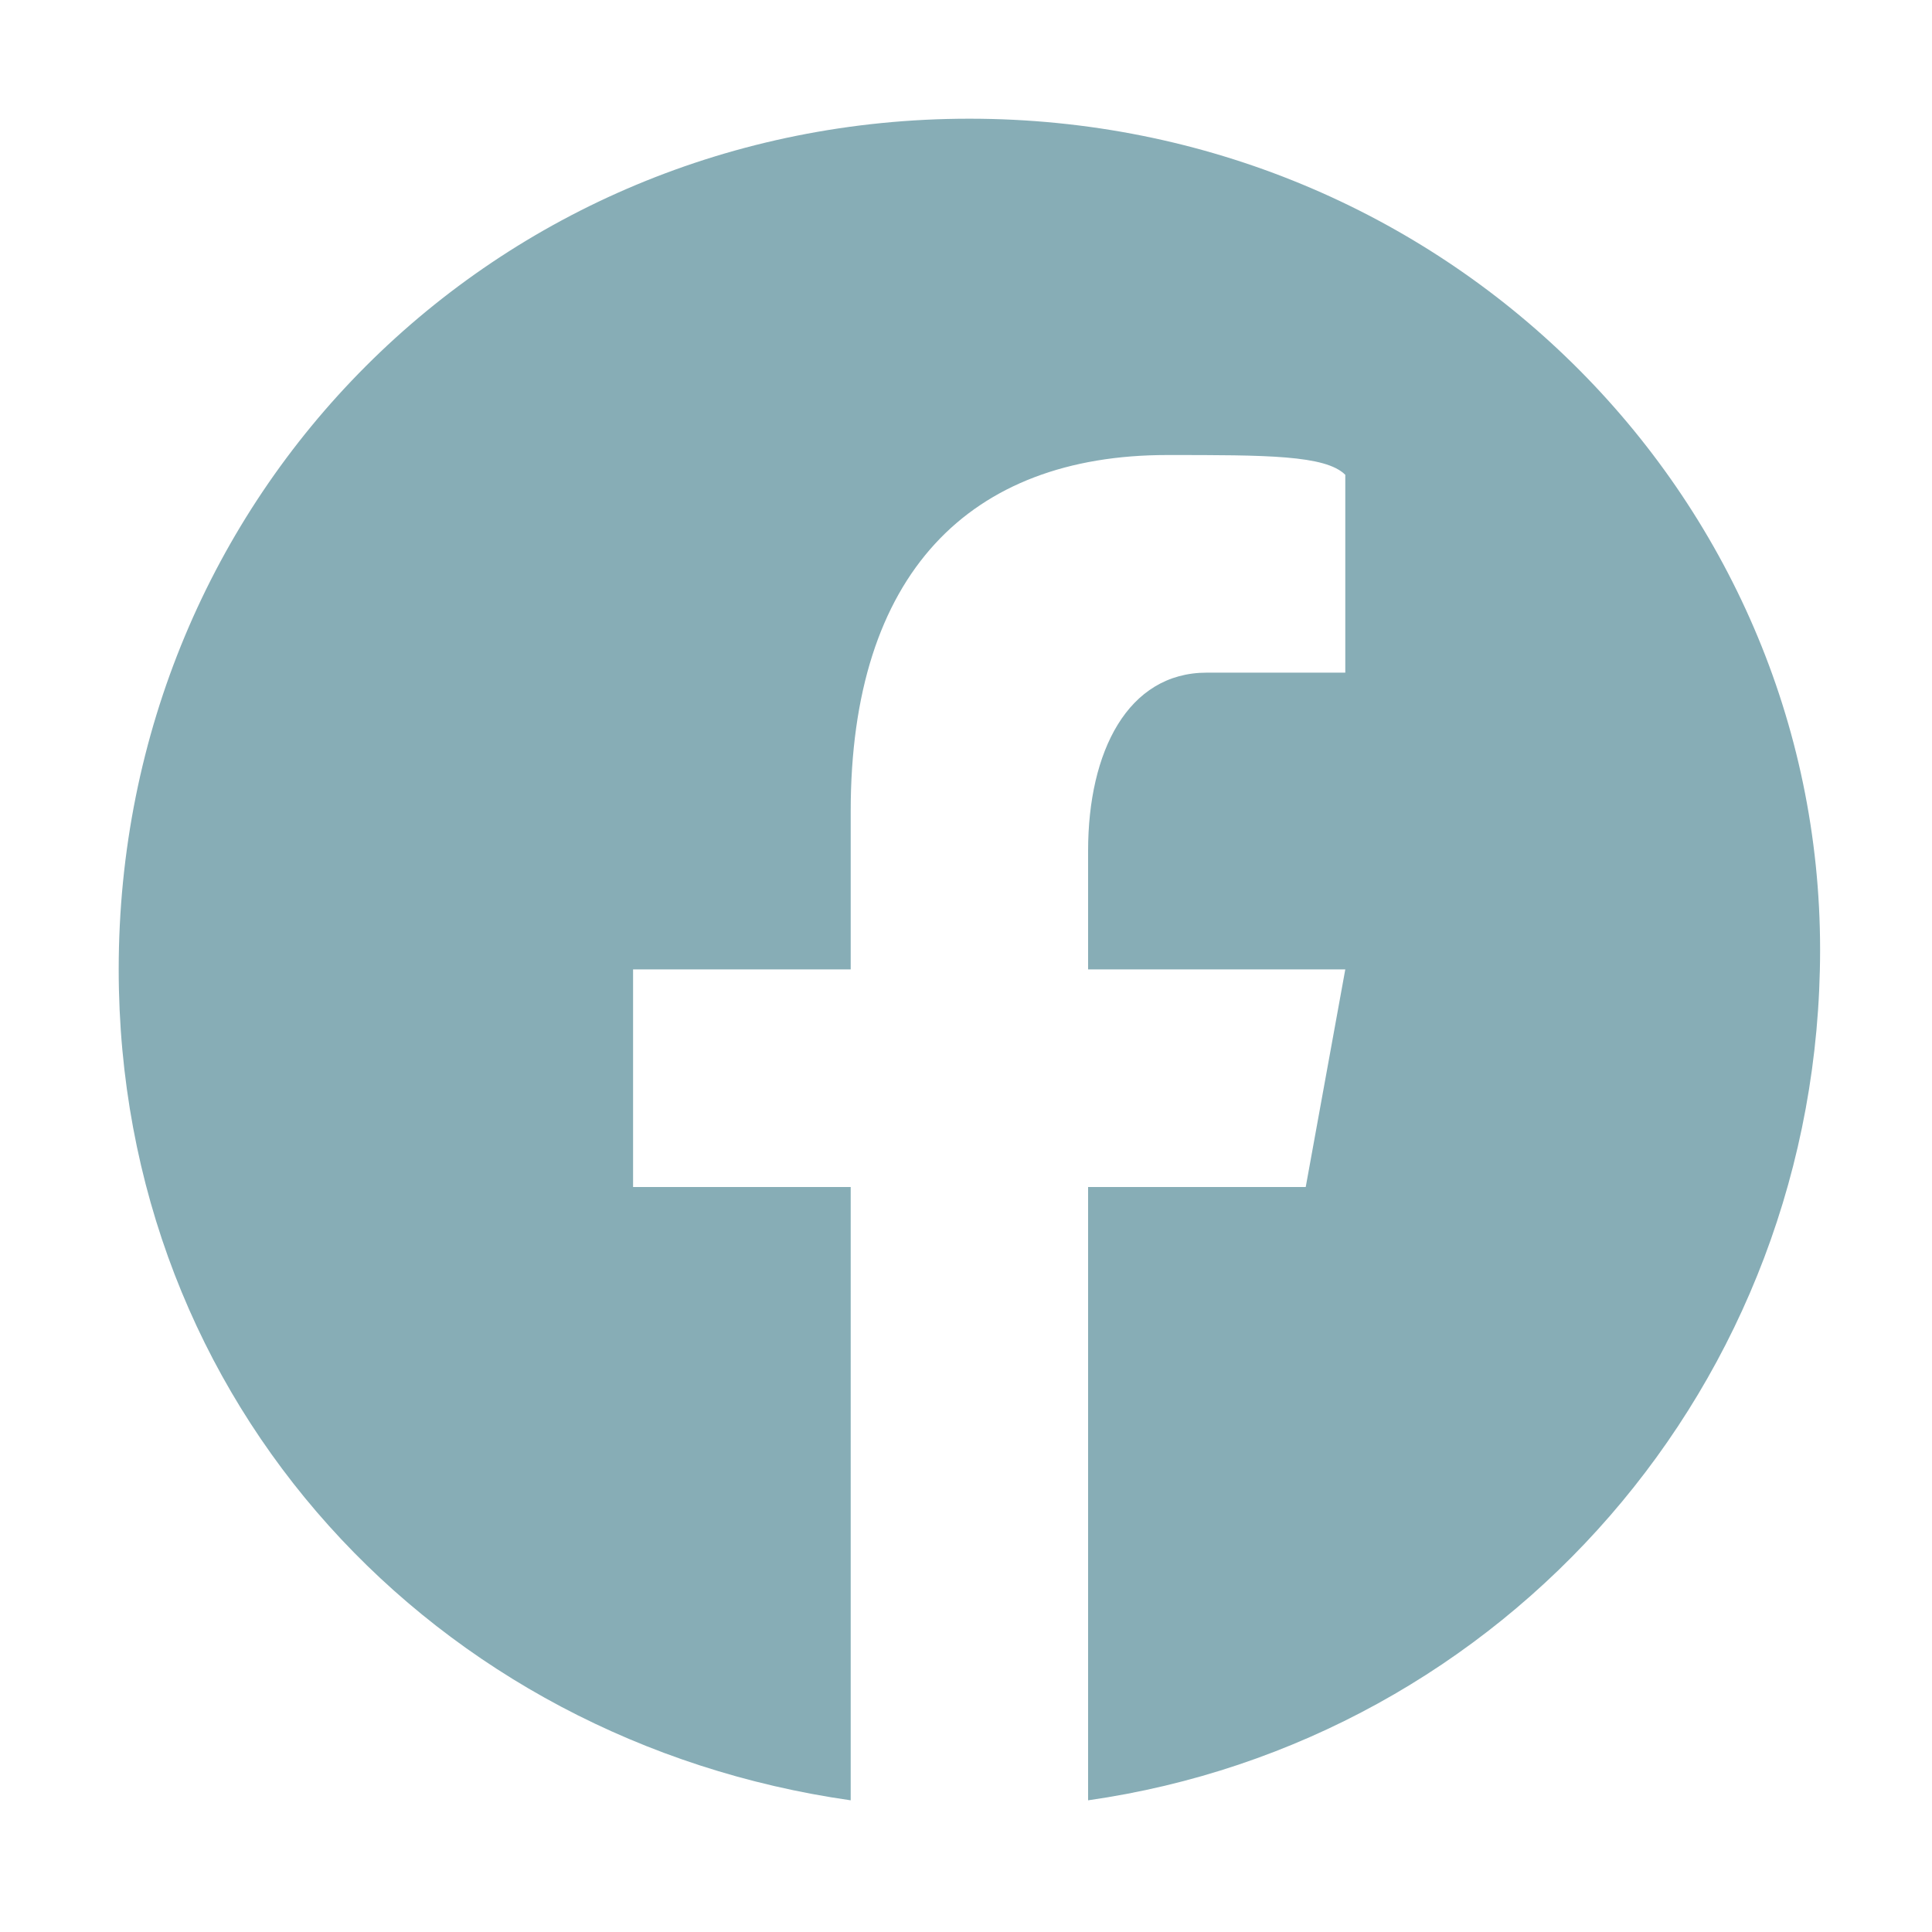
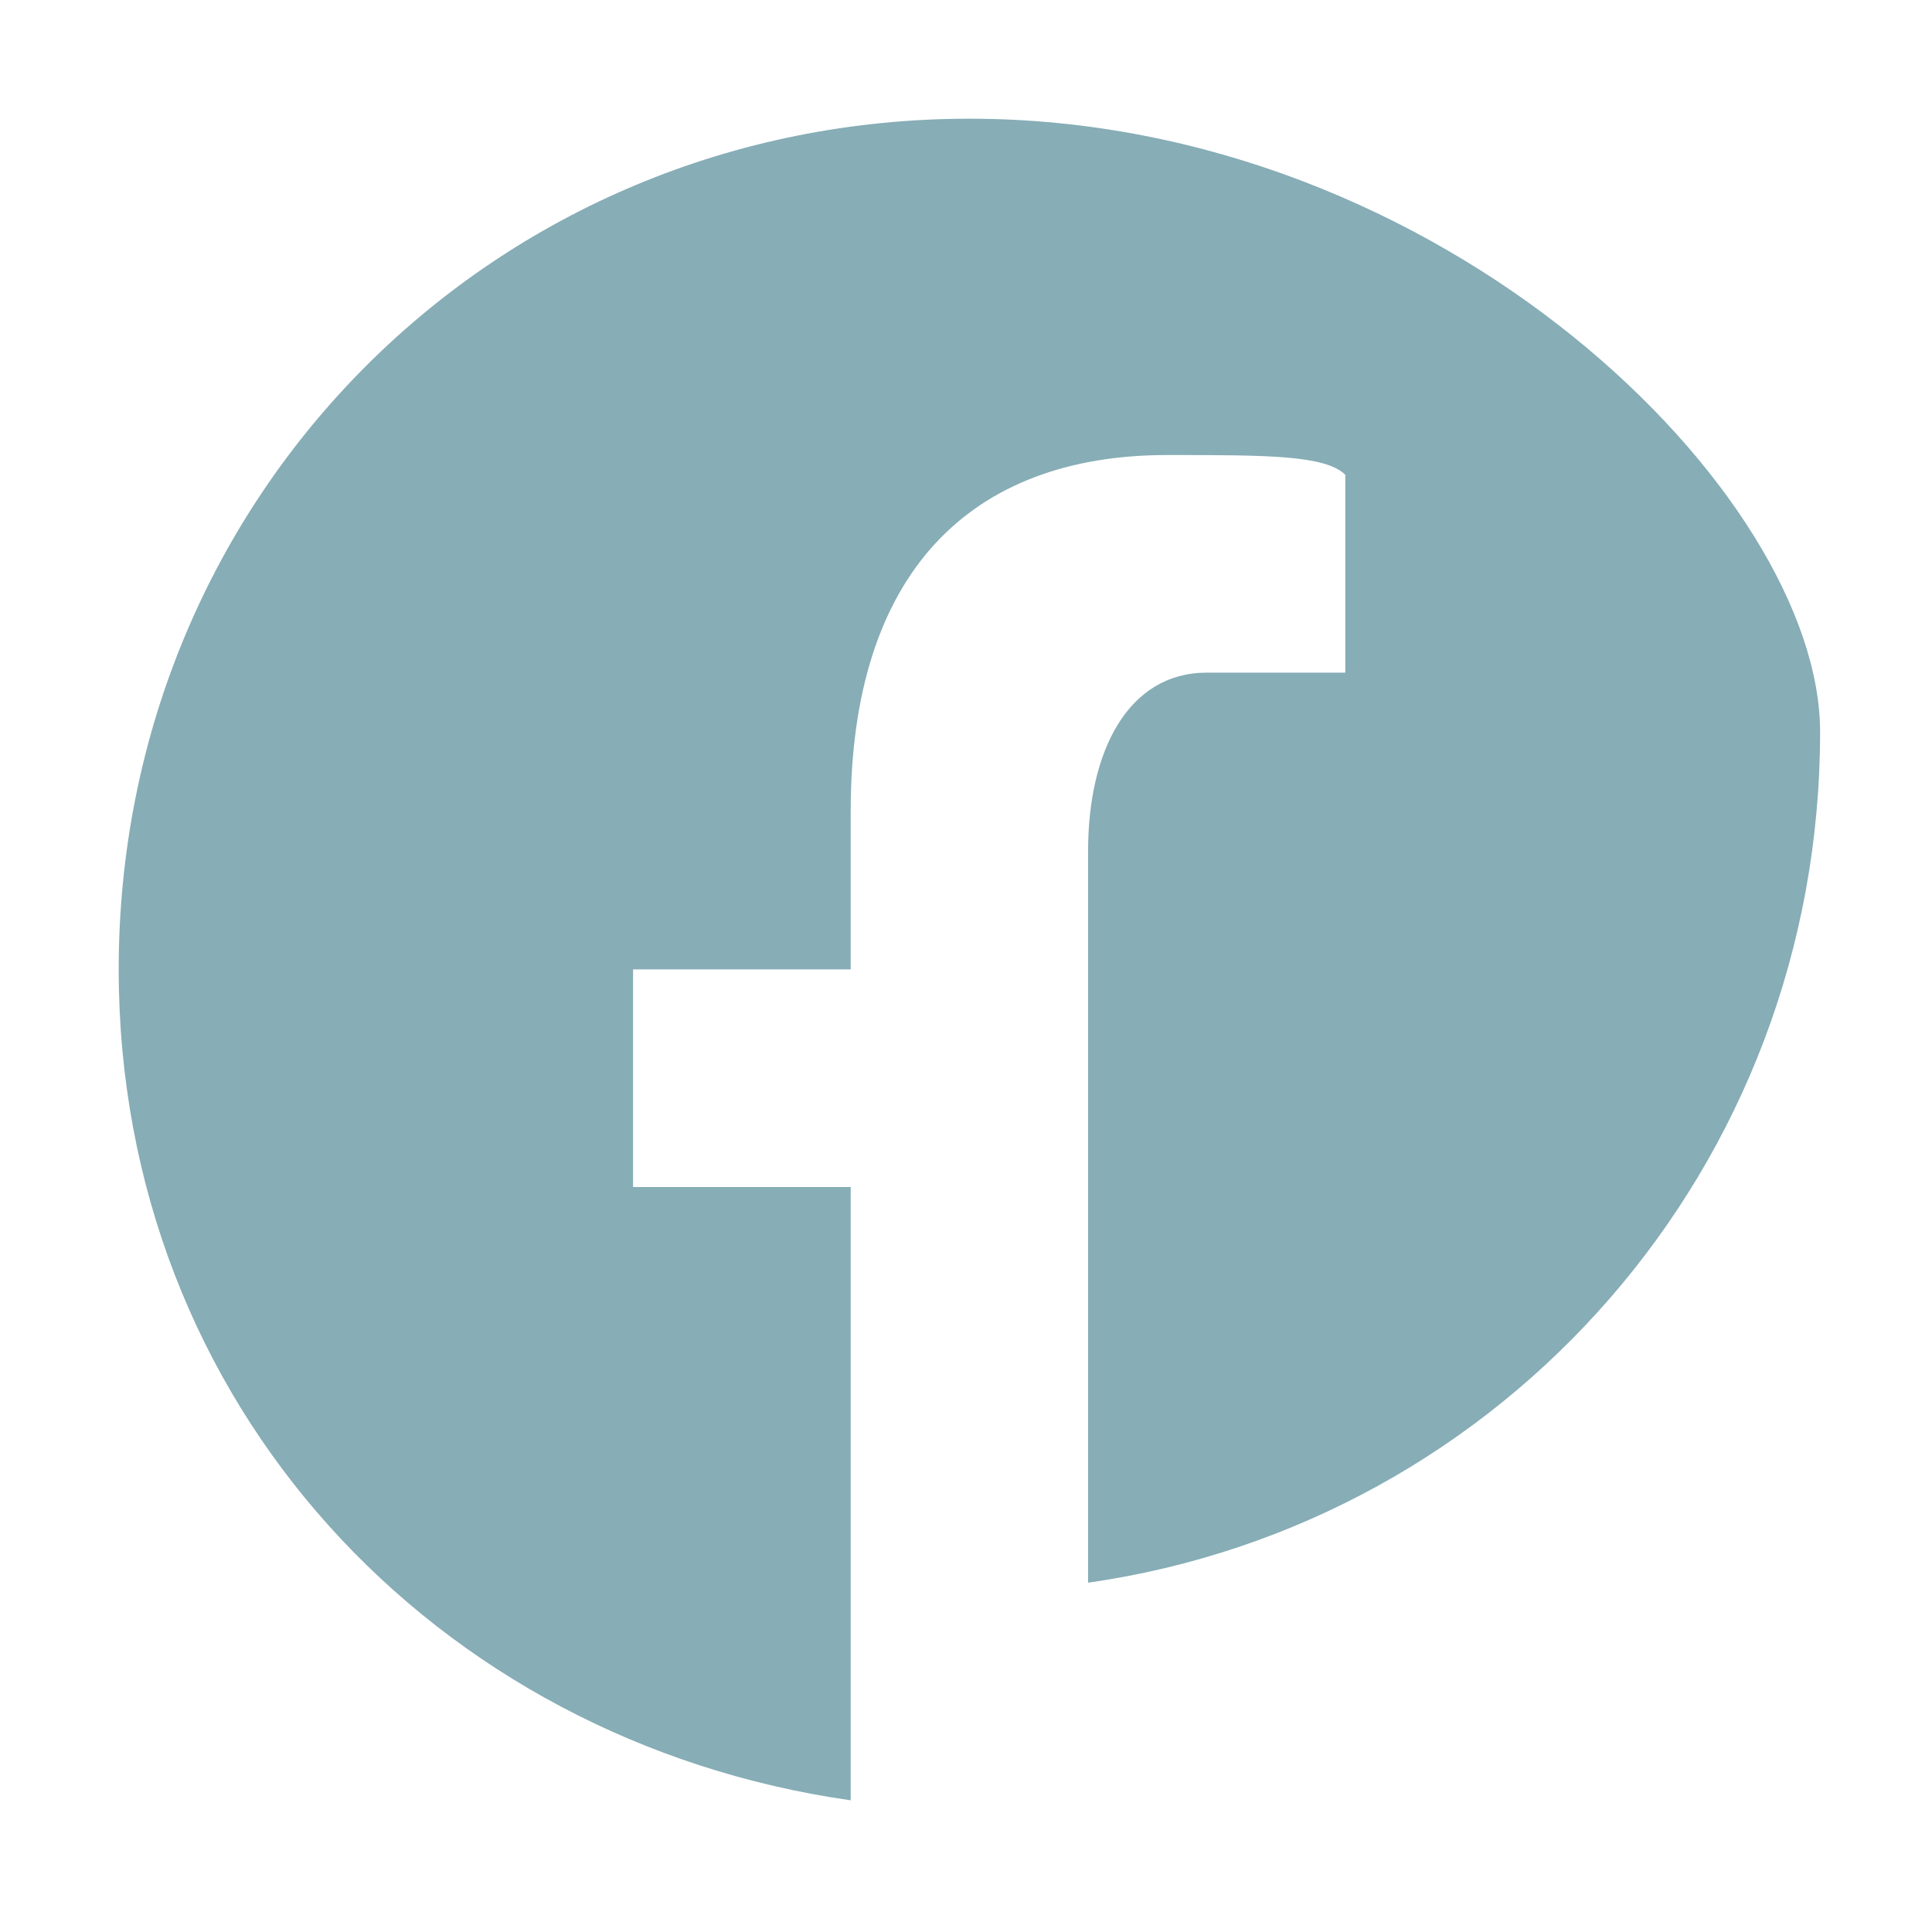
<svg xmlns="http://www.w3.org/2000/svg" version="1.1" id="Layer_1" x="0px" y="0px" viewBox="0 0 50 50" style="enable-background:new 0 0 50 50;" xml:space="preserve">
  <style type="text/css">
	.st0{fill:#87ADB6;}
</style>
  <g>
    <g transform="scale(5.12,5.12)">
-       <path class="st0" d="M4.9,0.6c-2.4,0-4.3,1.9-4.3,4.3c0,2.2,1.6,3.9,3.7,4.2V6H3.2V4.9h1.1V4.1c0-1.2,0.6-1.8,1.6-1.8    c0.5,0,0.8,0,0.9,0.1v1H6.1c-0.4,0-0.6,0.4-0.6,0.9v0.6h1.3L6.6,6H5.5v3.1c2.1-0.3,3.7-2.1,3.7-4.3C9.2,2.5,7.3,0.6,4.9,0.6z" />
+       <path class="st0" d="M4.9,0.6c-2.4,0-4.3,1.9-4.3,4.3c0,2.2,1.6,3.9,3.7,4.2V6H3.2V4.9h1.1V4.1c0-1.2,0.6-1.8,1.6-1.8    c0.5,0,0.8,0,0.9,0.1v1H6.1c-0.4,0-0.6,0.4-0.6,0.9v0.6h1.3H5.5v3.1c2.1-0.3,3.7-2.1,3.7-4.3C9.2,2.5,7.3,0.6,4.9,0.6z" />
    </g>
  </g>
</svg>